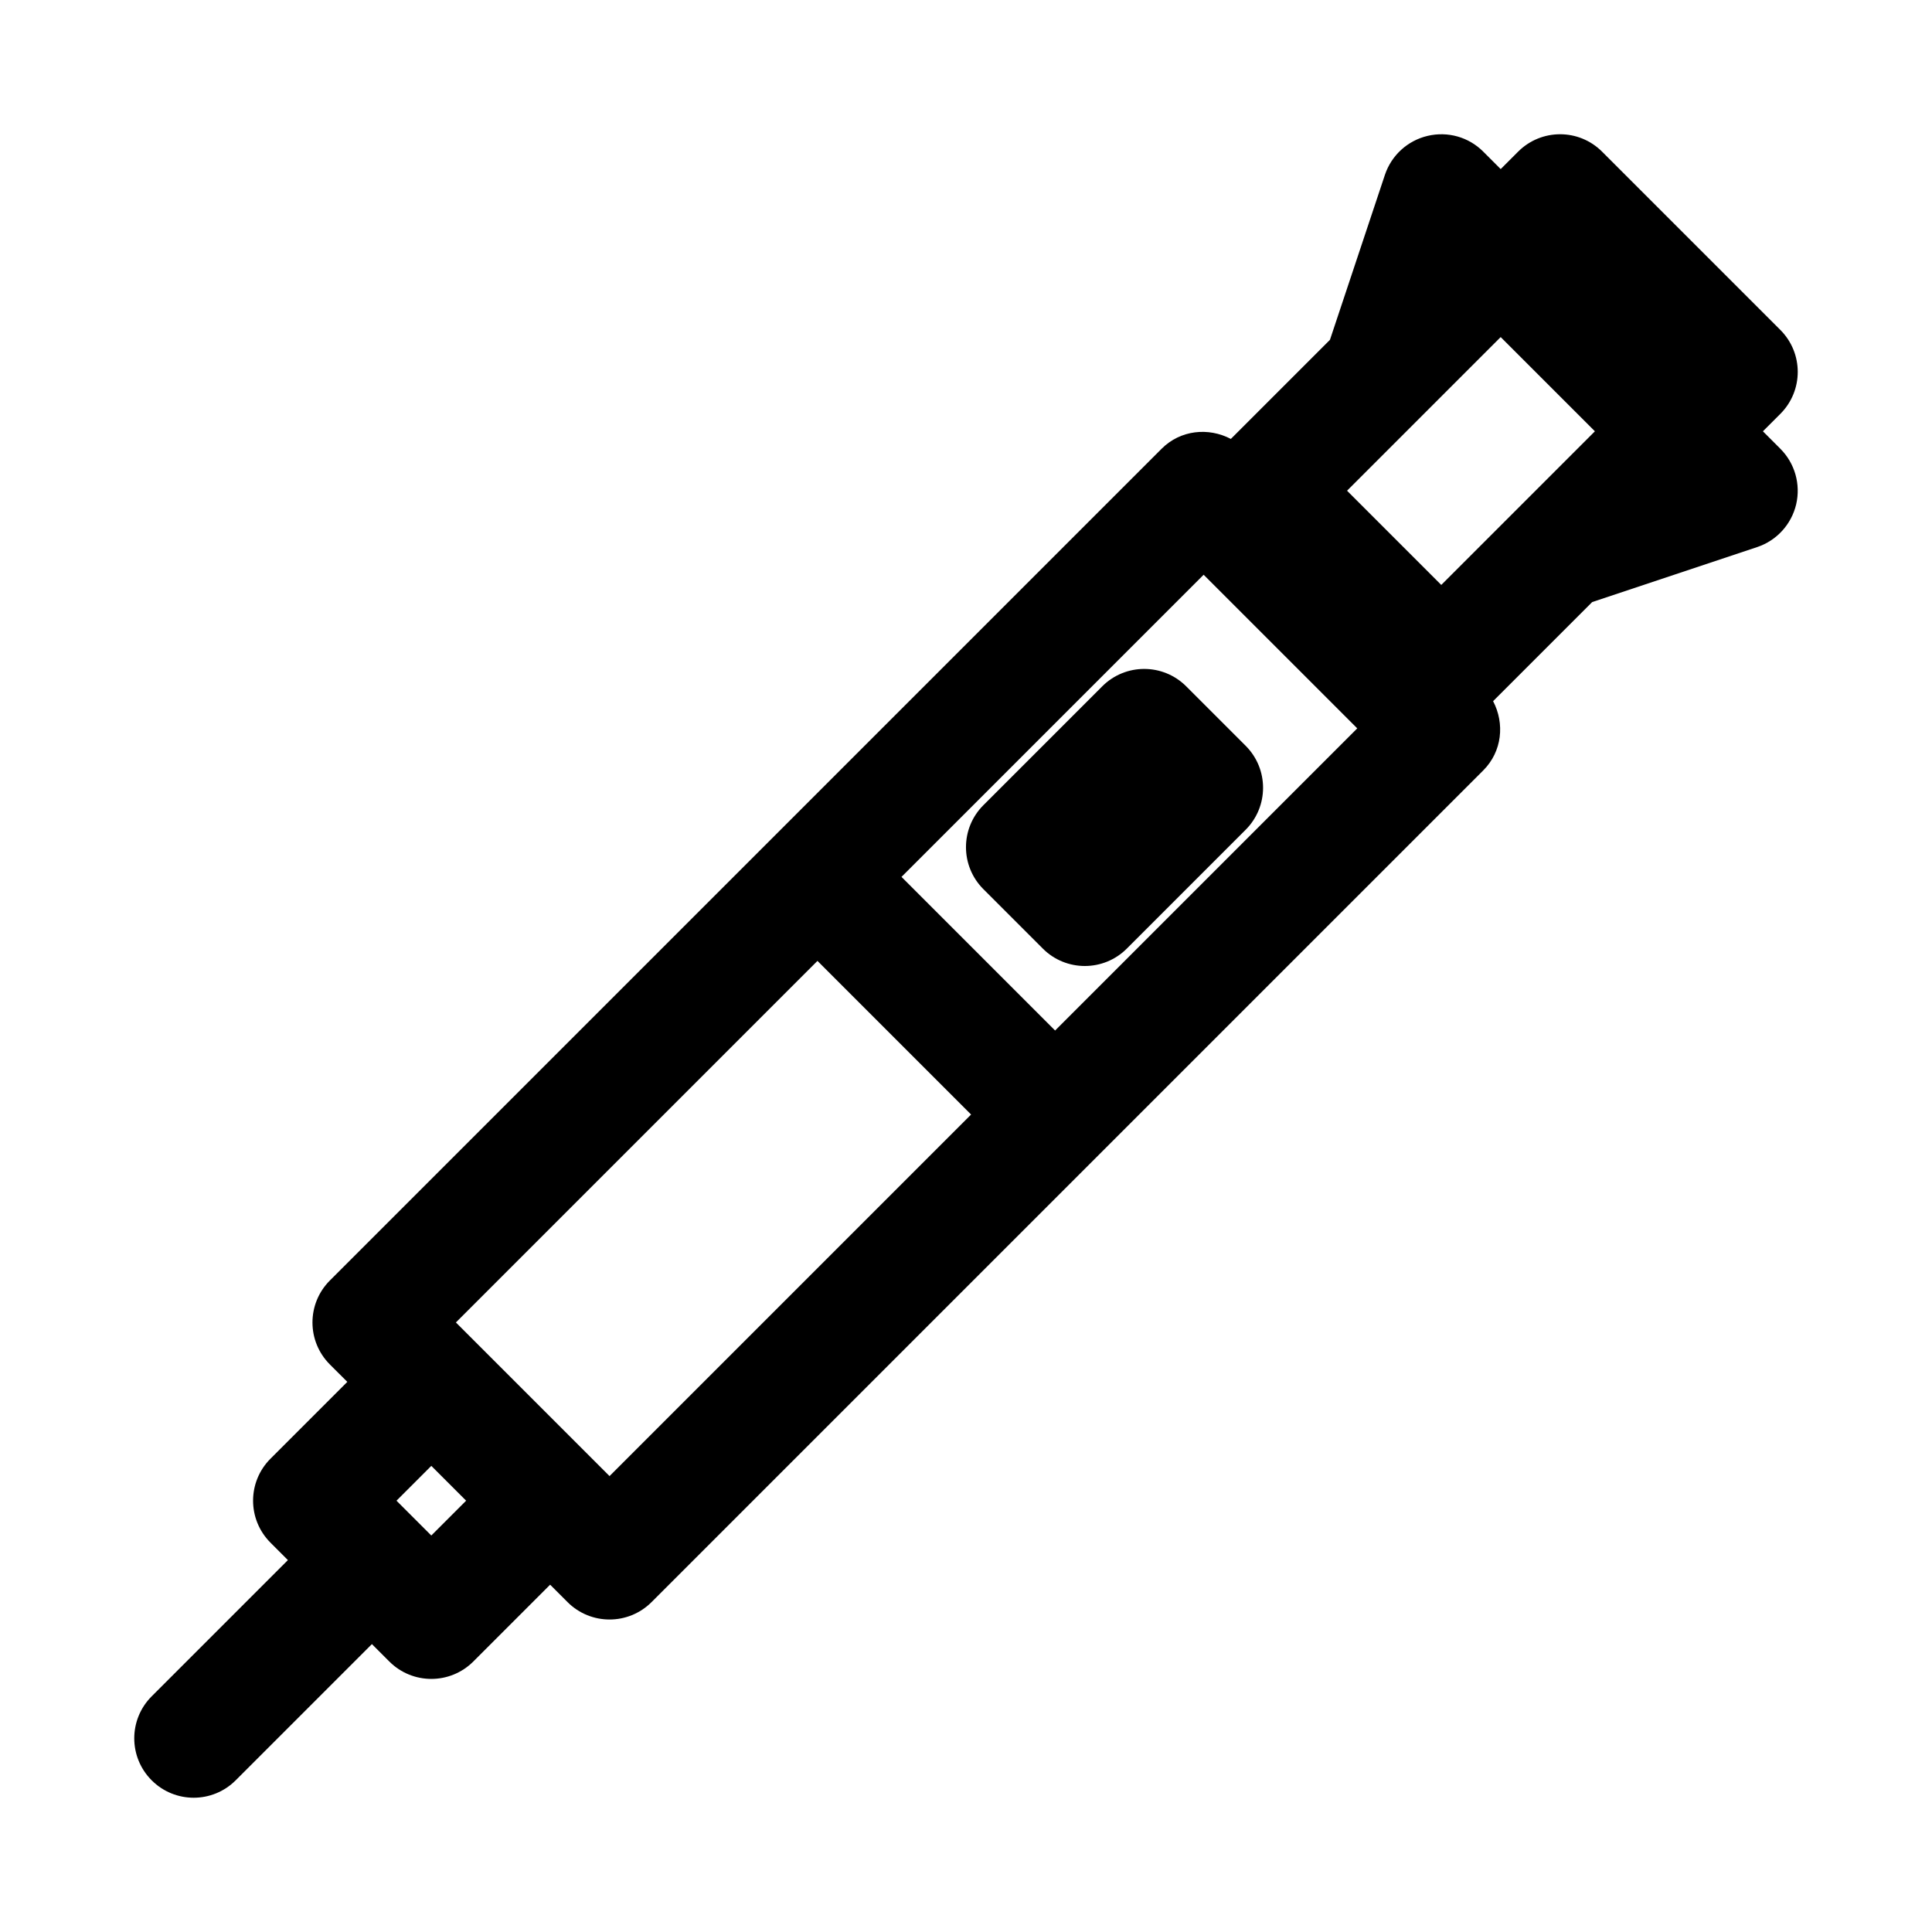
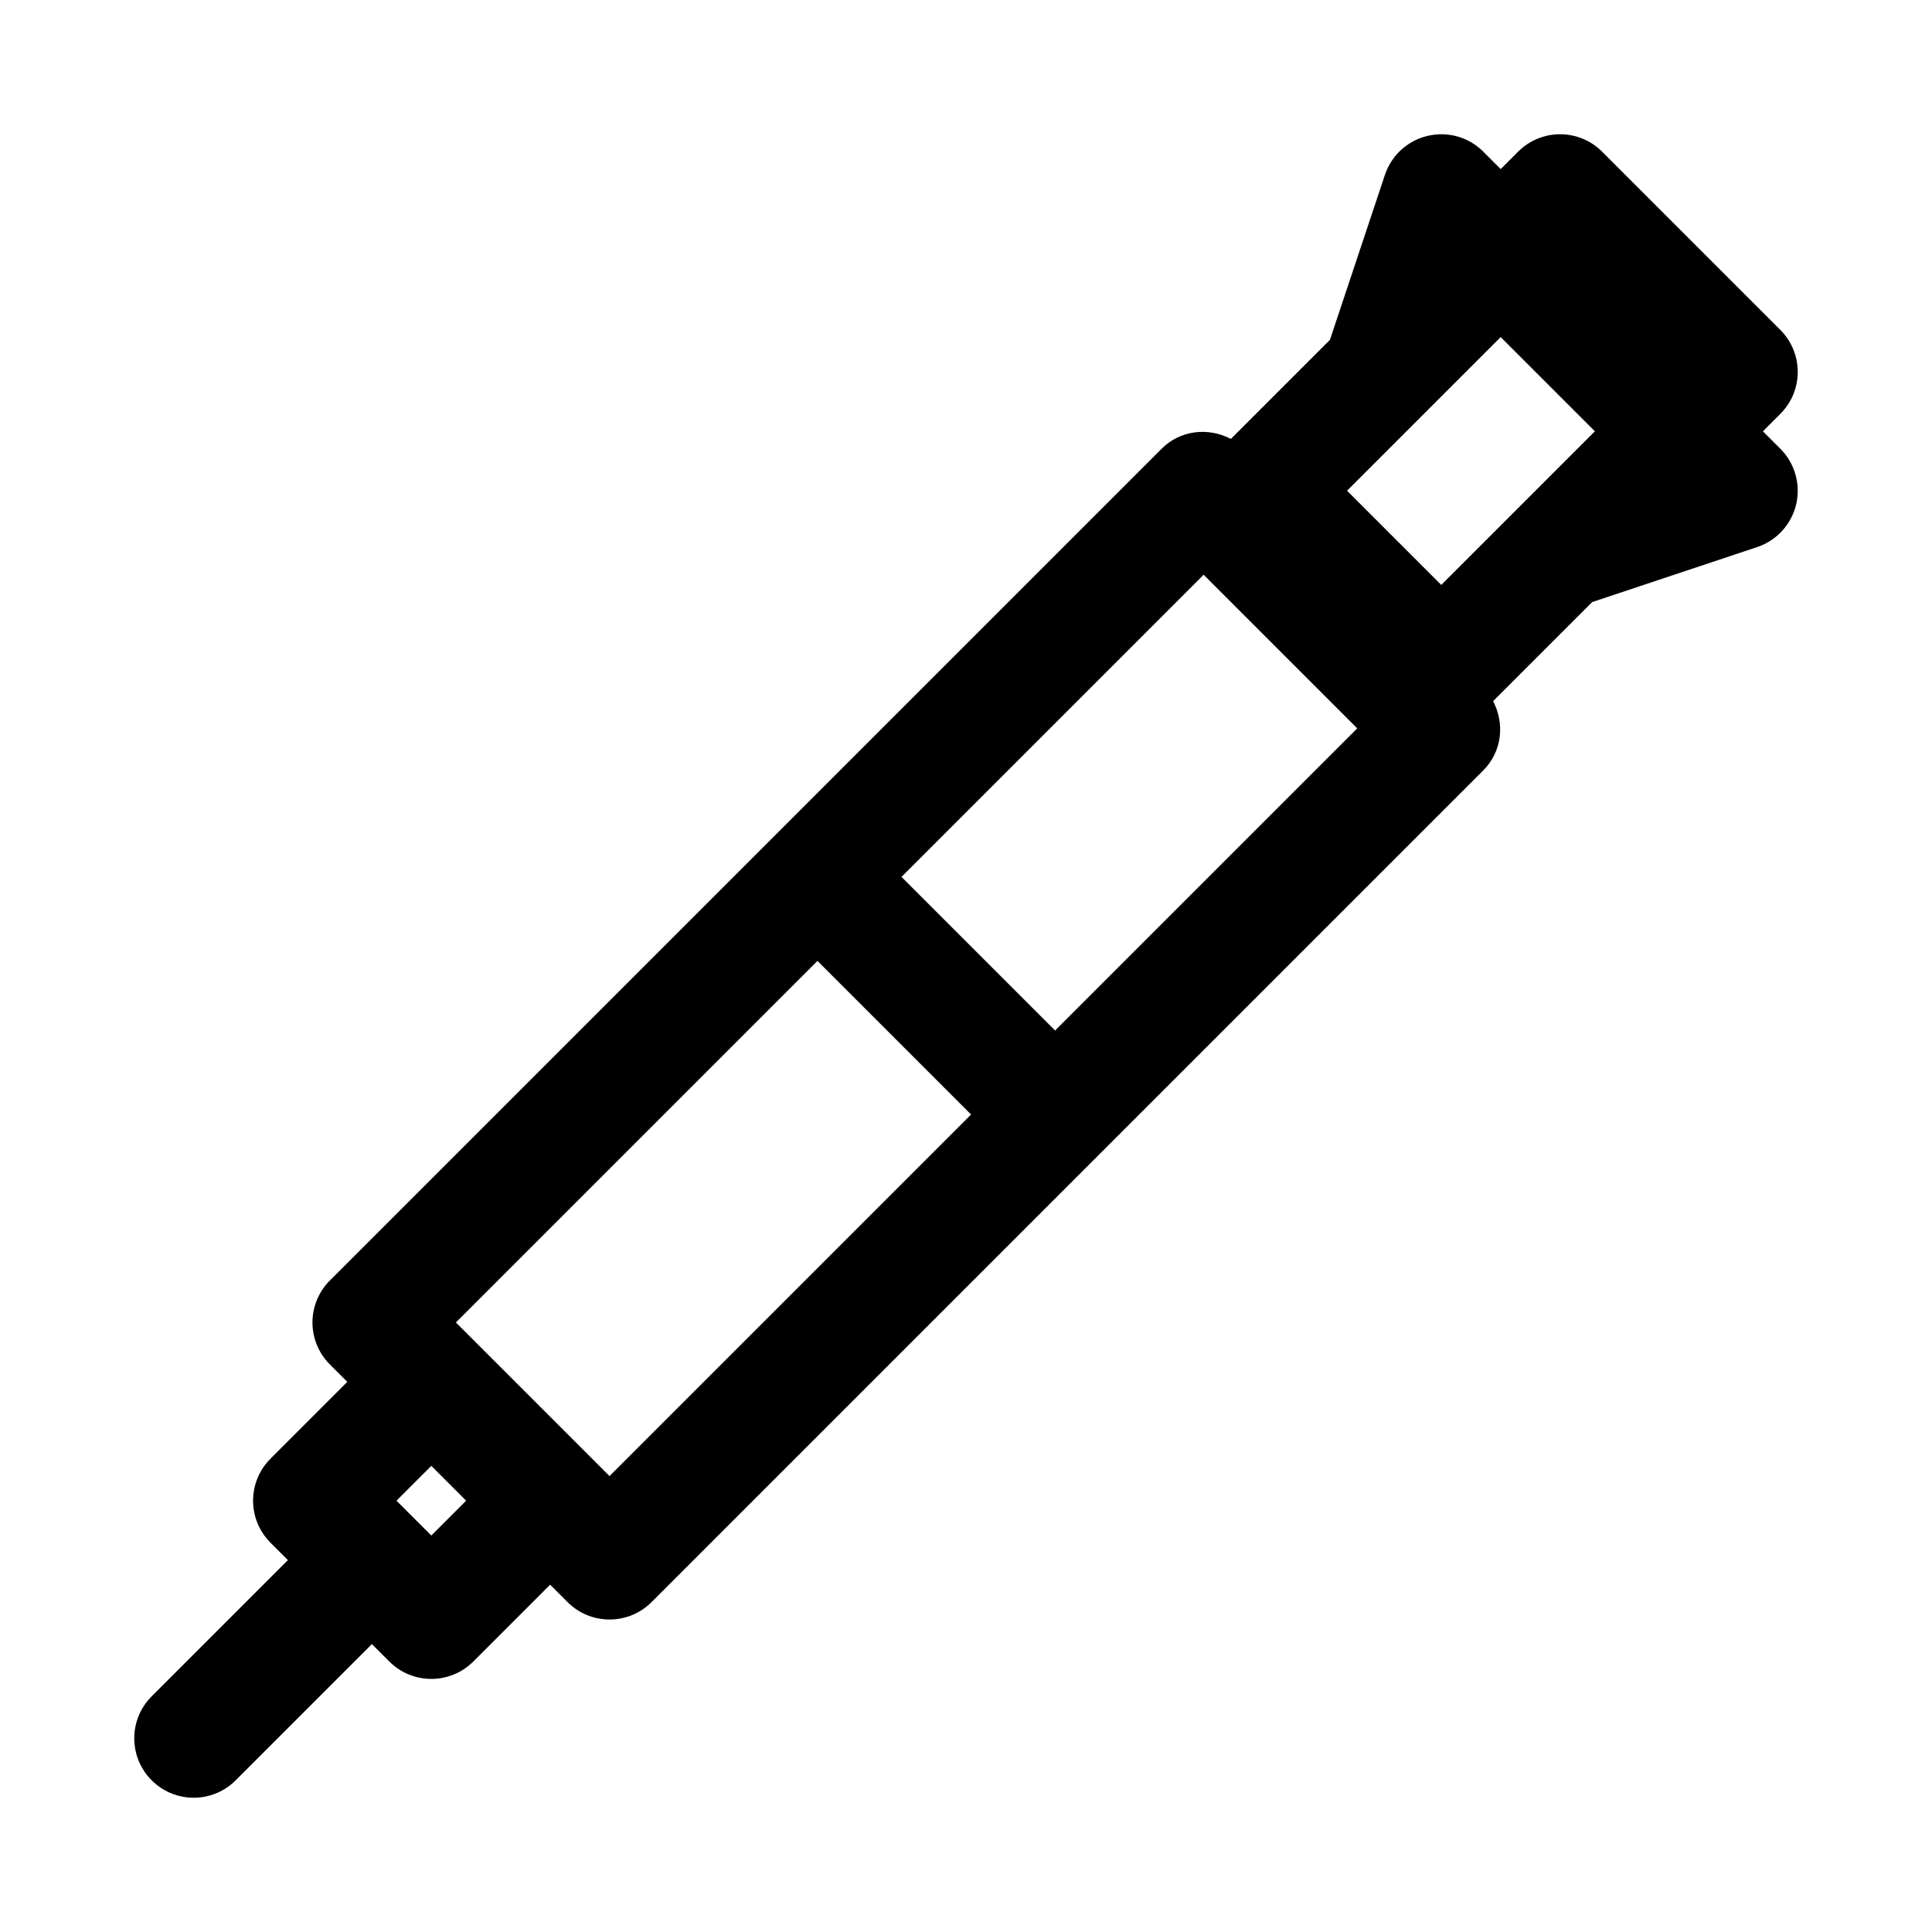
<svg xmlns="http://www.w3.org/2000/svg" fill="#000000" width="800px" height="800px" version="1.1" viewBox="144 144 512 512">
  <g>
    <path d="m611.19 258.3 4.613-4.613c6.156-6.156 6.156-16.105 0-22.262l-47.23-47.23c-6.156-6.156-16.105-6.156-22.262 0l-4.613 4.613-4.613-4.613c-3.84-3.871-9.414-5.449-14.754-4.188-5.32 1.258-9.59 5.164-11.32 10.344l-14.562 43.707-26.262 26.262c-5.934-3.117-13.352-2.394-18.344 2.598l-220.42 220.42c-6.156 6.156-6.156 16.105 0 22.262l4.617 4.609-20.355 20.355c-6.156 6.156-6.156 16.105 0 22.262l4.613 4.613-36.102 36.102c-6.156 6.156-6.156 16.105 0 22.262 3.07 3.07 7.102 4.613 11.129 4.613 4.031 0 8.062-1.543 11.133-4.613l36.102-36.102 4.613 4.613c3.07 3.07 7.102 4.613 11.129 4.613 4.031 0 8.062-1.543 11.133-4.613l20.355-20.355 4.613 4.613c3.07 3.07 7.102 4.613 11.133 4.613s8.062-1.543 11.133-4.613l220.42-220.42c4.992-4.992 5.715-12.406 2.598-18.344l26.246-26.246 43.723-14.578c5.18-1.73 9.086-6.016 10.344-11.32 1.242-5.305-0.332-10.895-4.203-14.754zm-110.21 15.746 40.715-40.715 24.969 24.969-40.715 40.715zm-242.68 276.88-9.227-9.227 9.227-9.227 9.227 9.227zm47.234-15.746-40.715-40.715 95.816-95.816 40.715 40.715zm118.08-118.08-40.711-40.715 80.074-80.074 40.711 40.715z" />
-     <path d="m436.1 325.89-31.488 31.488c-6.156 6.156-6.156 16.105 0 22.262l15.742 15.742c3.07 3.074 7.102 4.617 11.133 4.617s8.062-1.543 11.133-4.613l31.488-31.488c6.156-6.156 6.156-16.105 0-22.262l-15.742-15.742c-6.16-6.16-16.113-6.16-22.266-0.004z" />
  </g>
</svg>